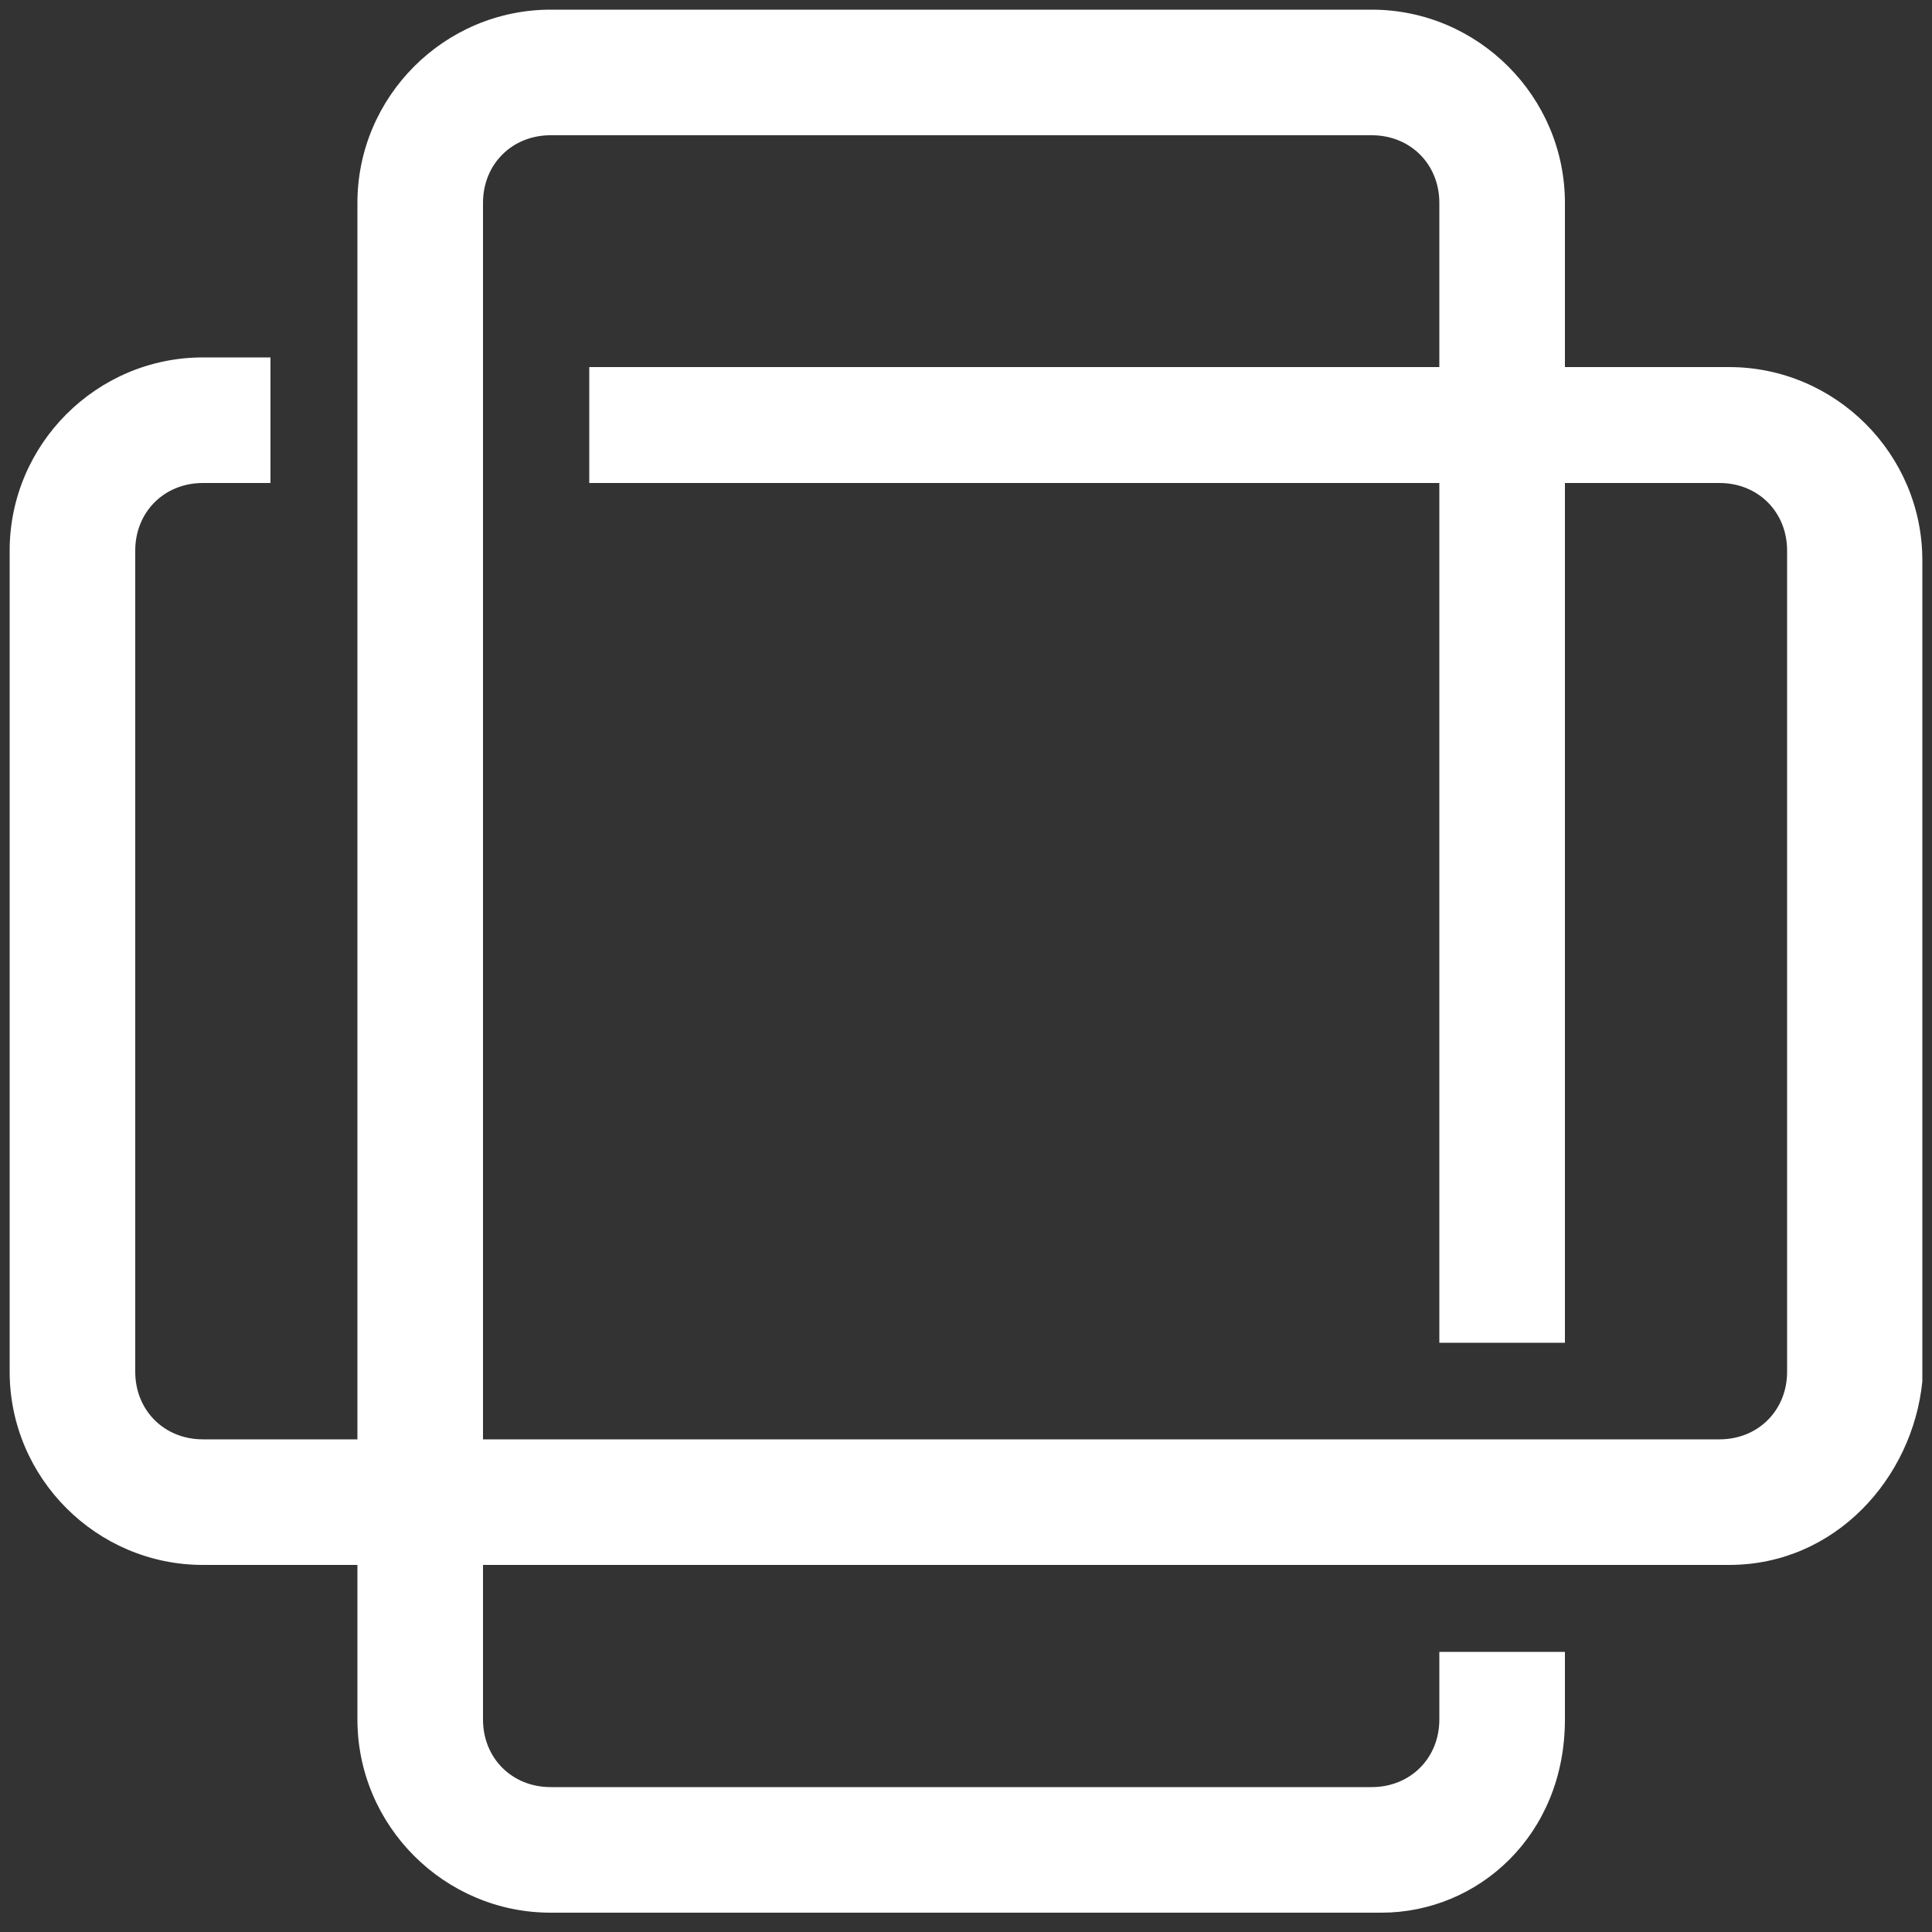
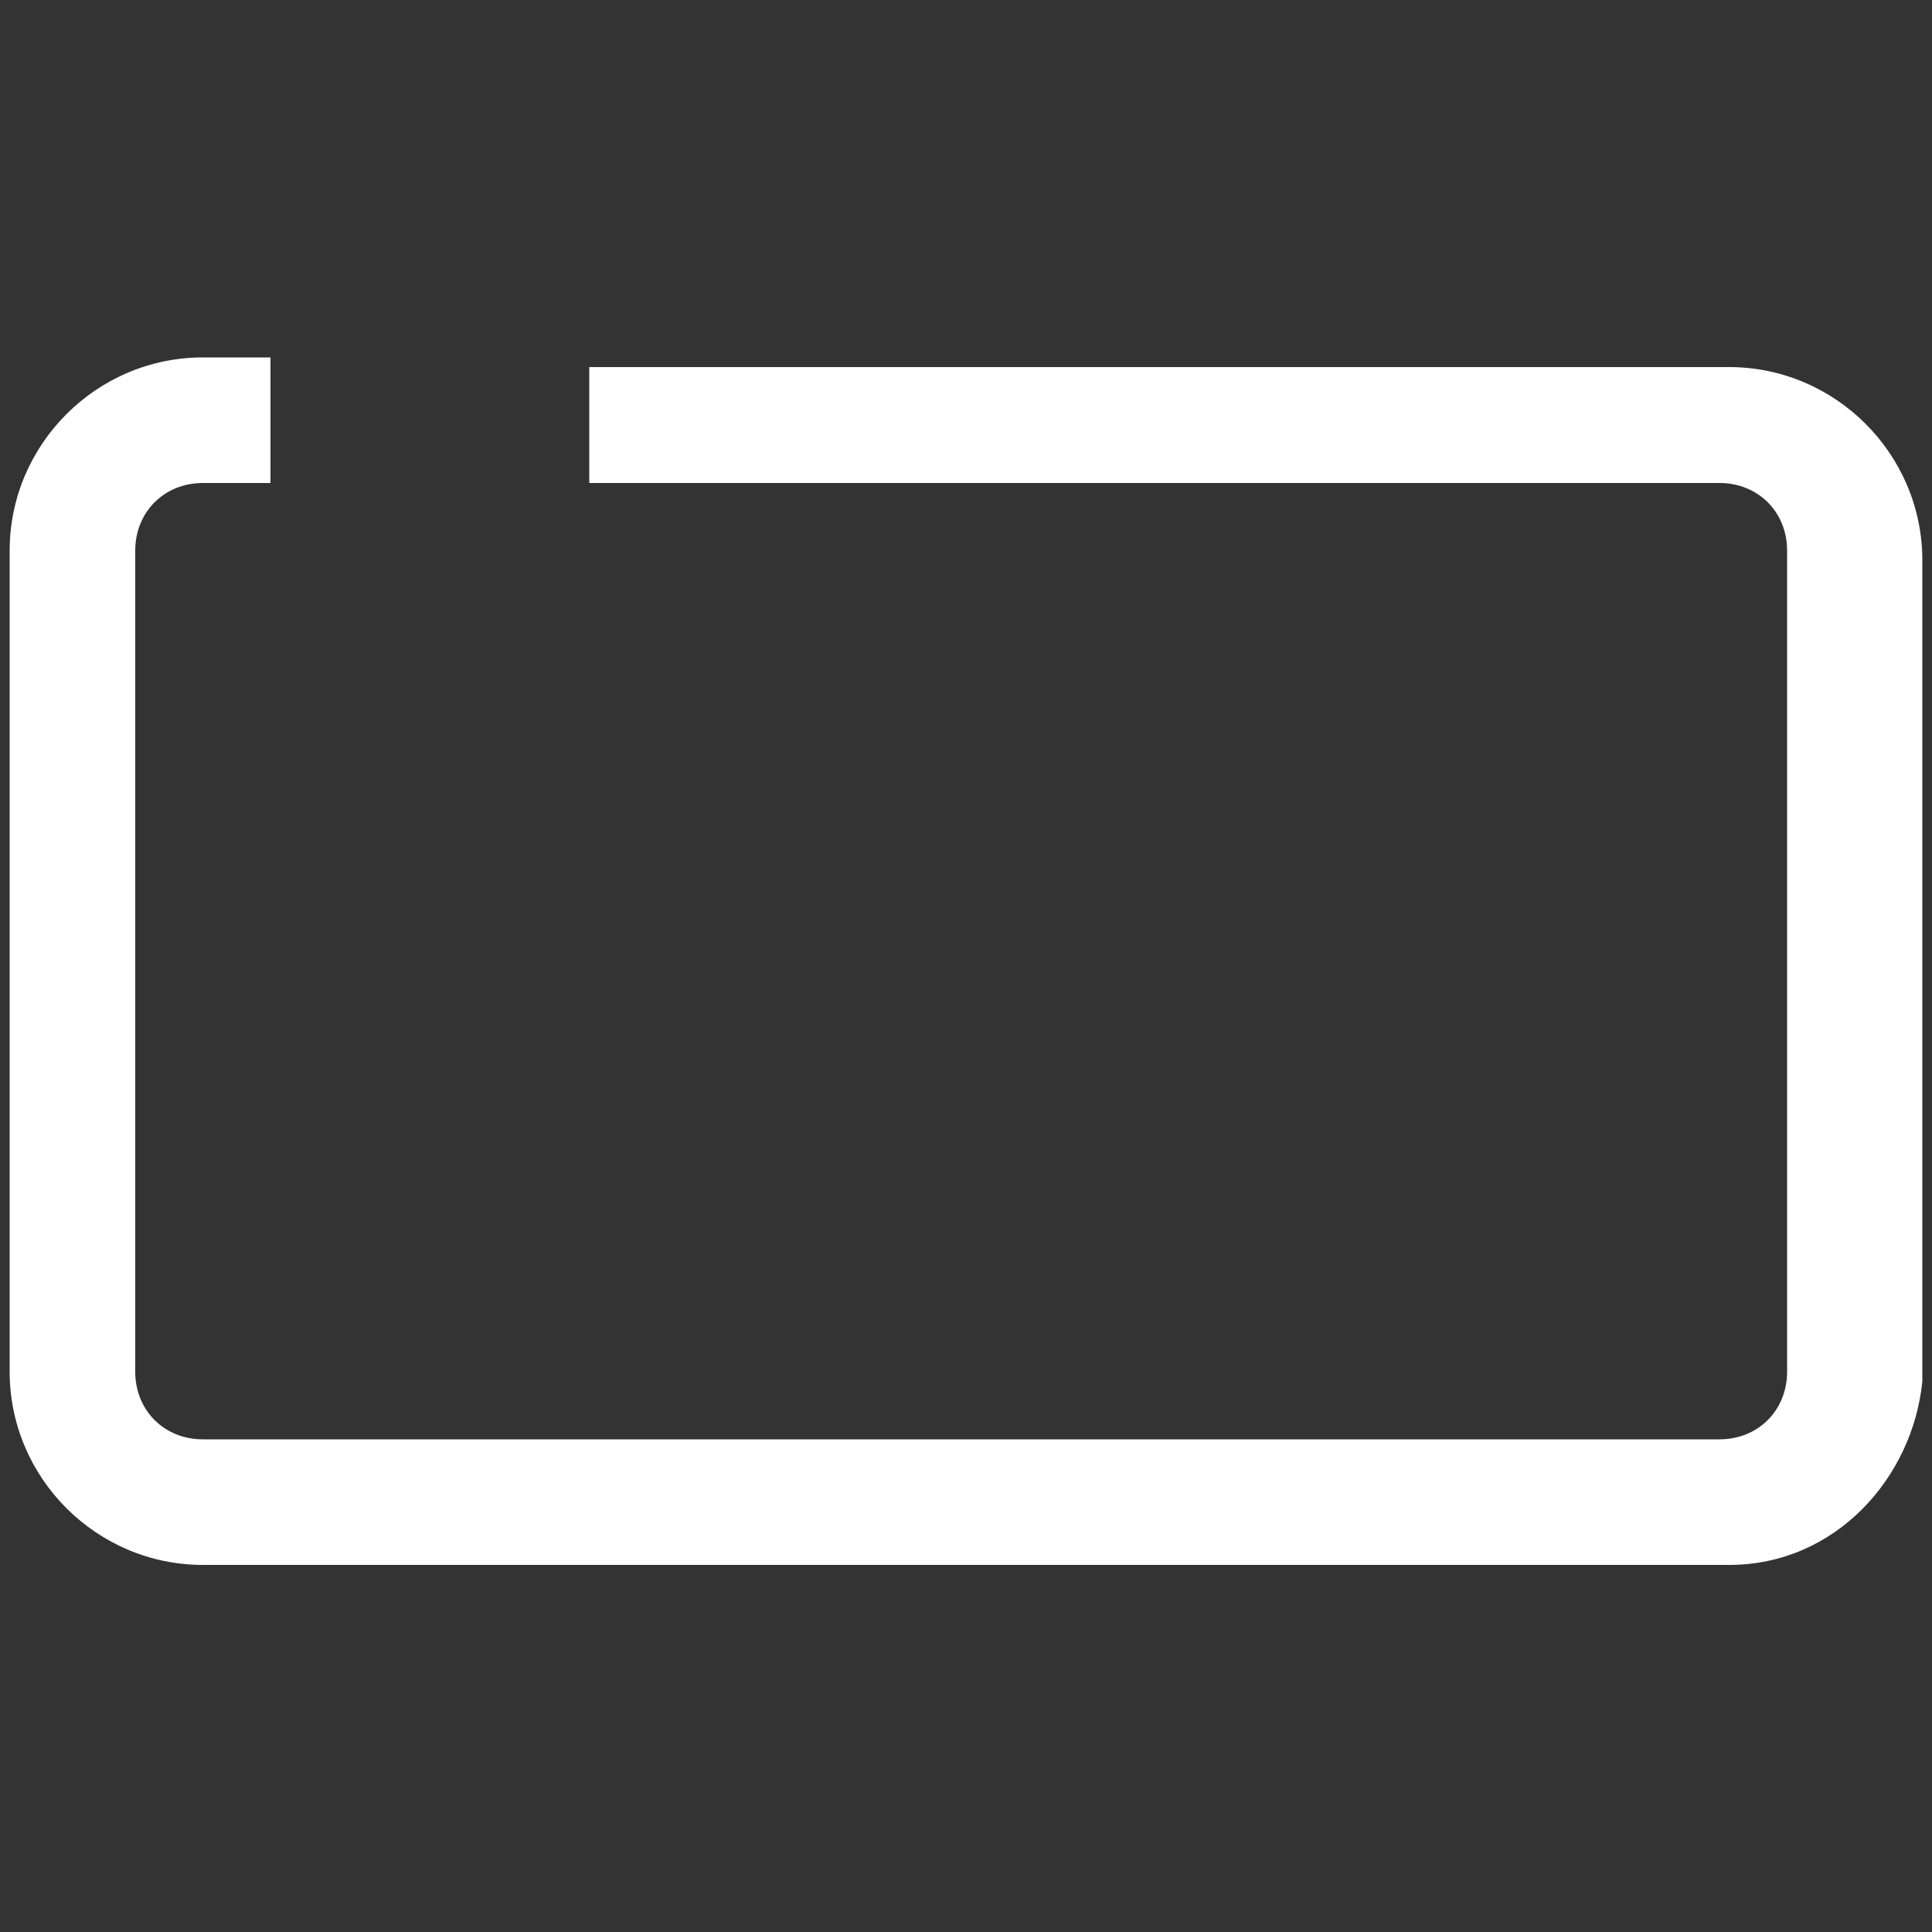
<svg xmlns="http://www.w3.org/2000/svg" version="1.1" id="Layer_1" x="0px" y="0px" viewBox="0 0 20 20" style="enable-background:new 0 0 20 20;" xml:space="preserve">
  <rect x="0" y="0" width="20" height="20" fill="#333333" stroke="none" />
  <style type="text/css">
	.st0{fill:#FFFFFF;}
</style>
  <g>
-     <path class="st0" d="M14.3,19.8H5.7c-1.1,0-2-0.9-2-2V2.1c0-1.1,0.9-2,2-2h8.5c1.1,0,2,0.9,2,2v11.8h-1.3V2.1   c0-0.4-0.3-0.7-0.7-0.7H5.7c-0.4,0-0.7,0.3-0.7,0.7v15.7c0,0.4,0.3,0.7,0.7,0.7h8.5c0.4,0,0.7-0.3,0.7-0.7v-0.7h1.3v0.7   C16.2,19,15.3,19.8,14.3,19.8z" />
    <path class="st0" d="M17.9,16.2H2.1c-1.1,0-2-0.9-2-2V5.7c0-1.1,0.9-2,2-2h0.7v1.3H2.1c-0.4,0-0.7,0.3-0.7,0.7v8.5   c0,0.4,0.3,0.7,0.7,0.7h15.7c0.4,0,0.7-0.3,0.7-0.7V5.7c0-0.4-0.3-0.7-0.7-0.7H6.1V3.8h11.8c1.1,0,2,0.9,2,2v8.5   C19.8,15.3,19,16.2,17.9,16.2z" />
  </g>
</svg>